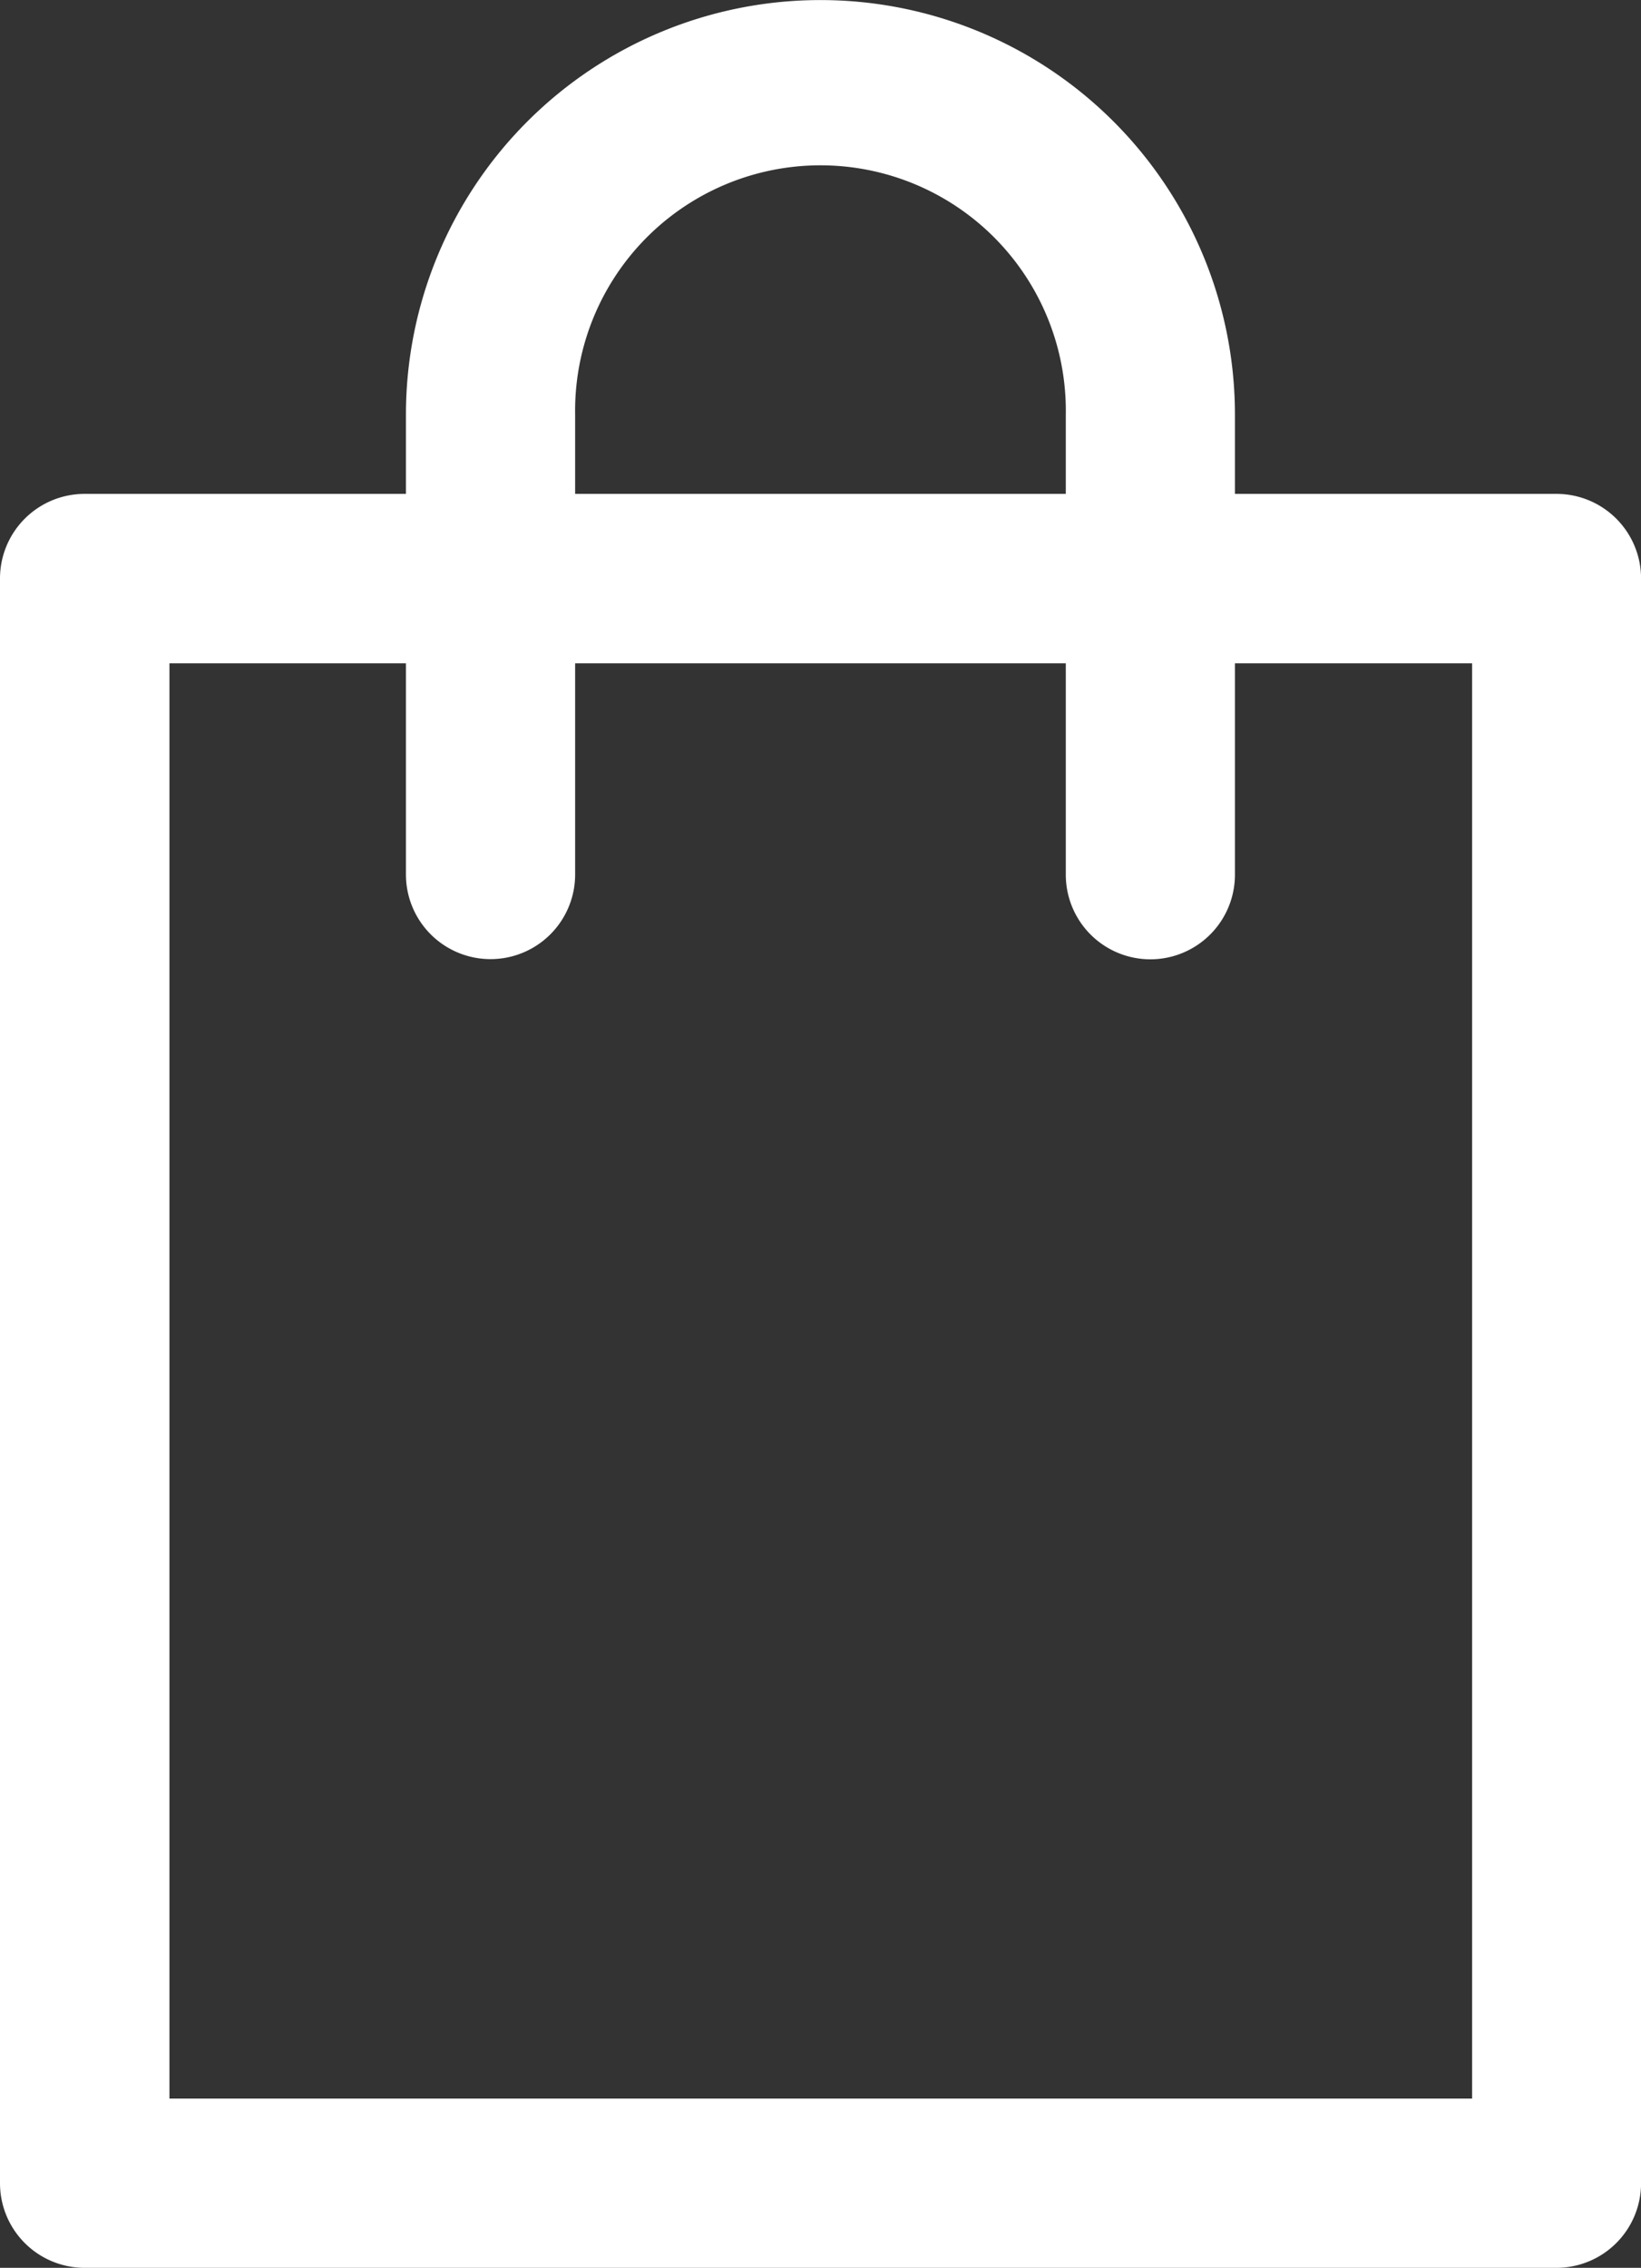
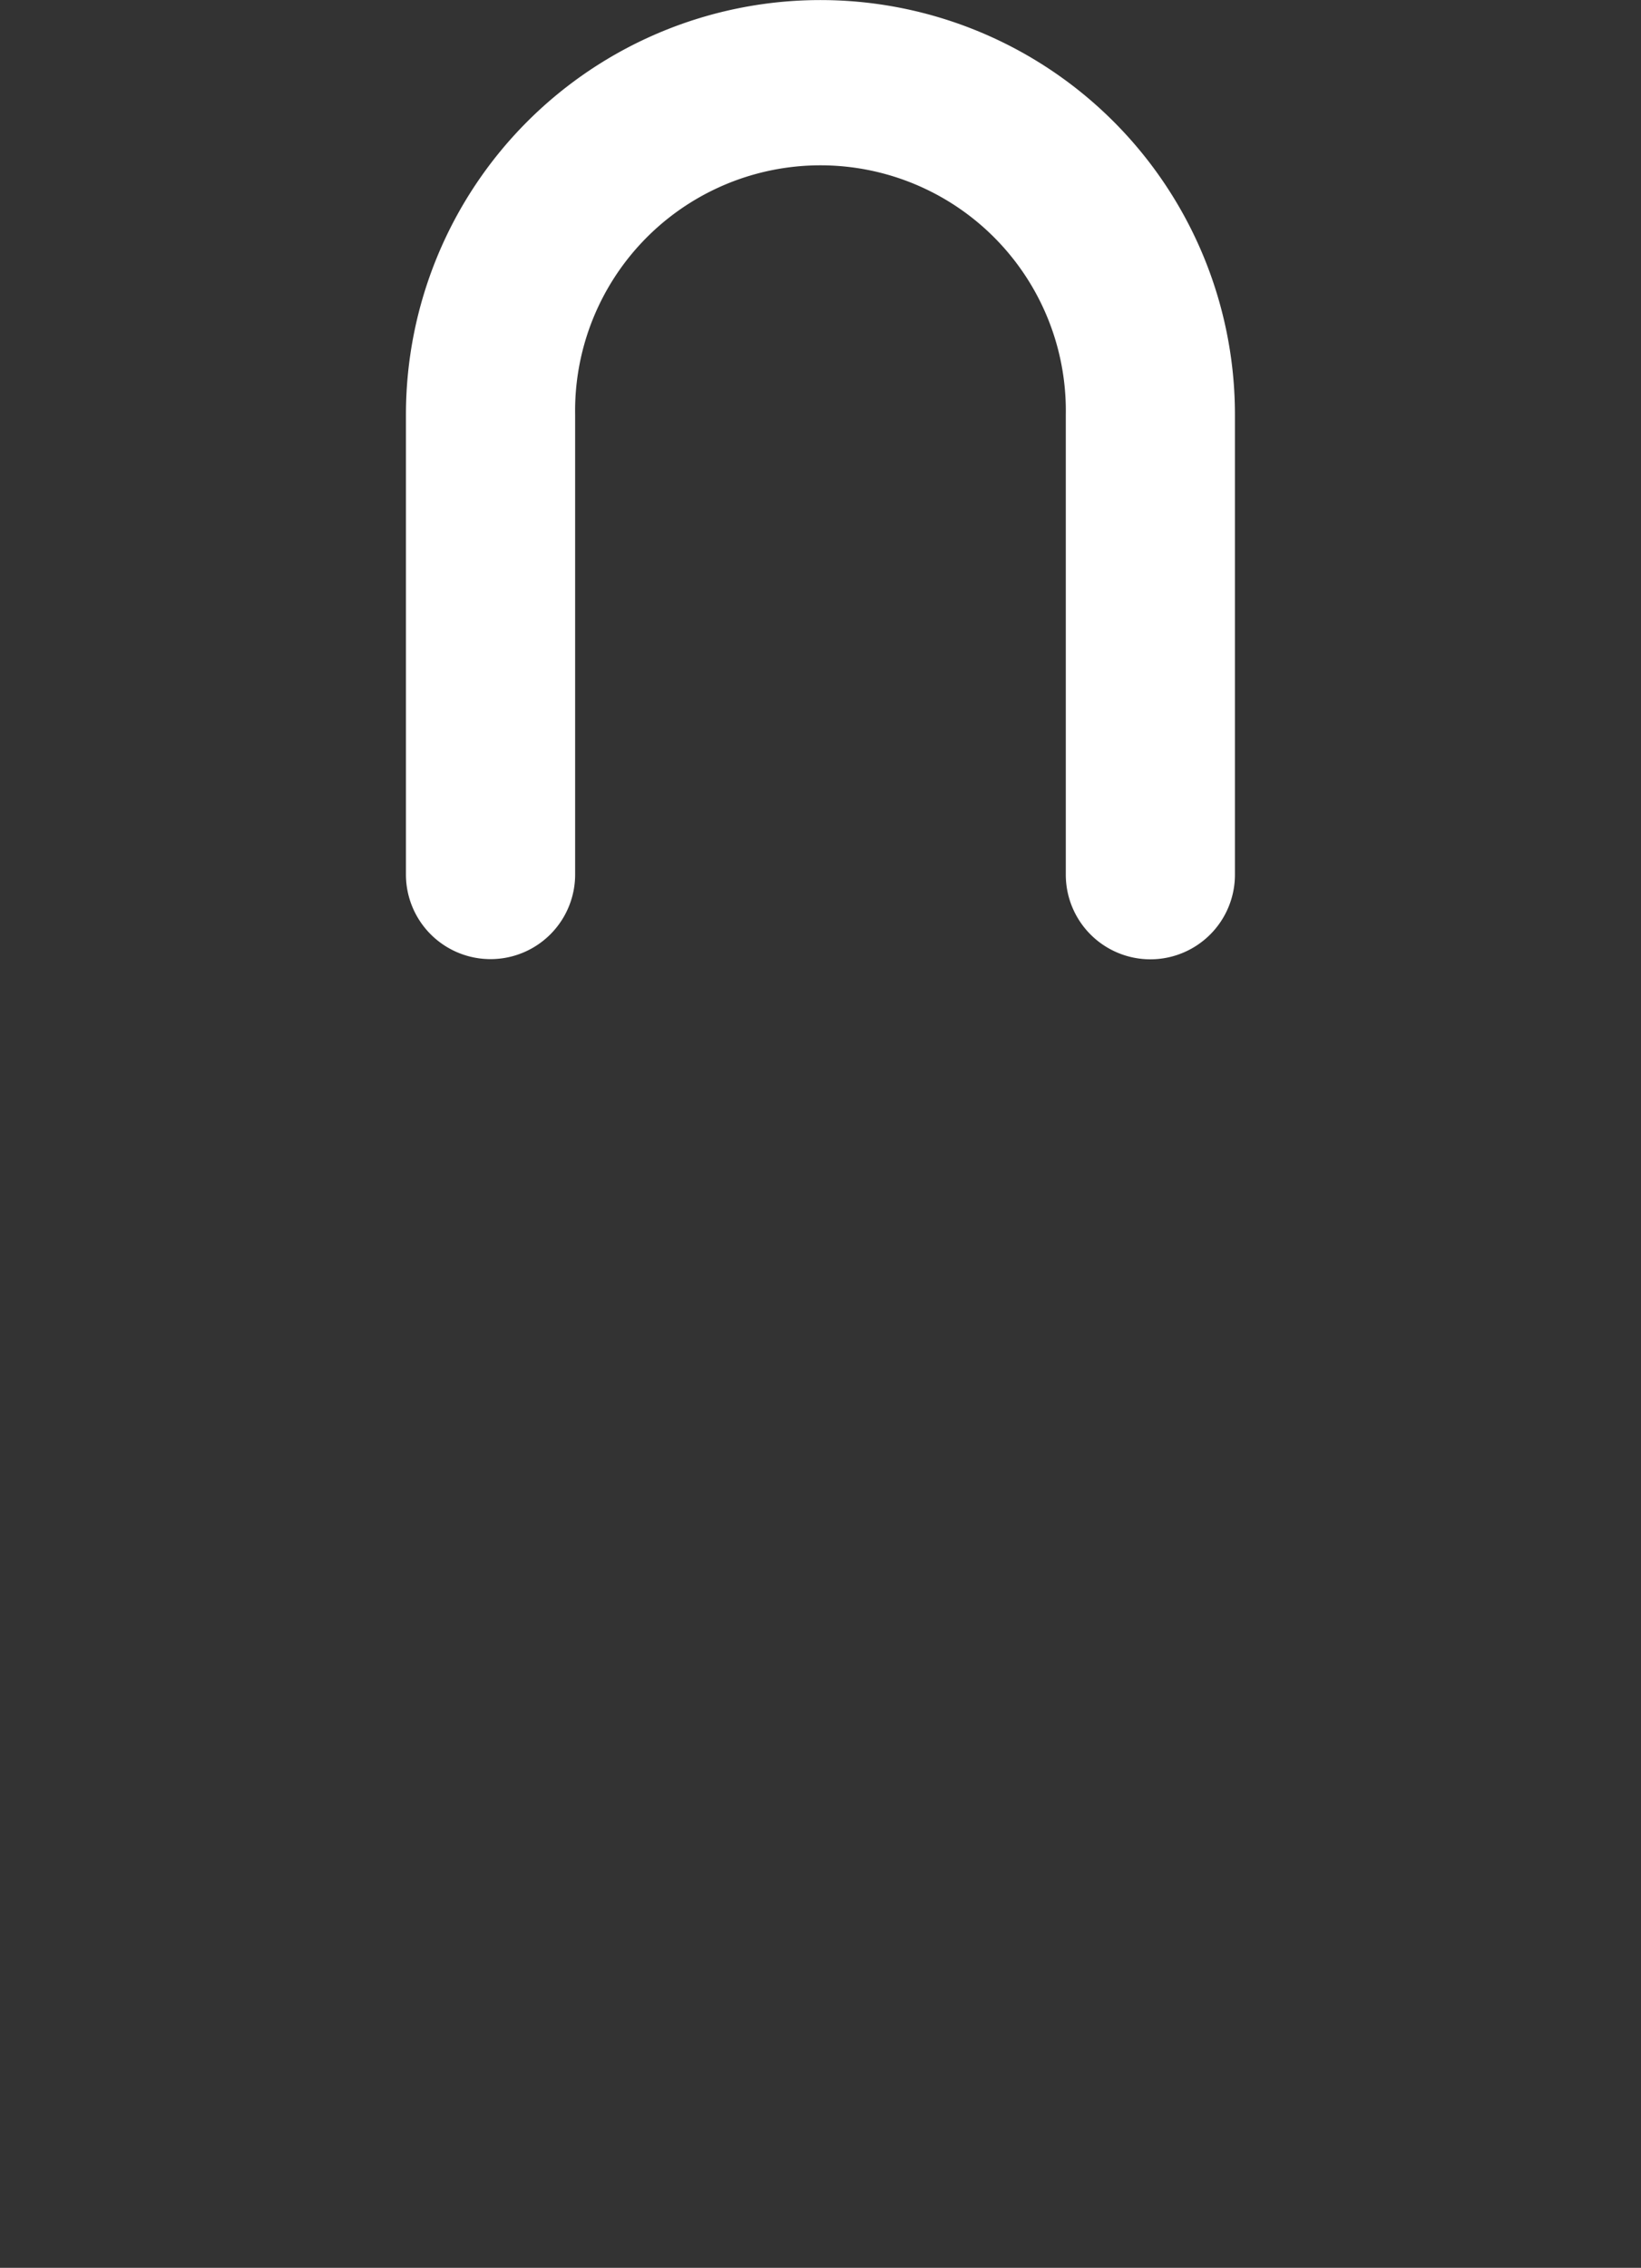
<svg xmlns="http://www.w3.org/2000/svg" data-name="Cart Icon" width="25.856" height="35.72" viewBox="0 0 25.856 35.72">
  <rect x="0" y="0" width="25.856" height="35.72" fill="#333333" stroke="none" />
-   <path data-name="Path 2" d="M121.353 163.508h-23.19a1.333 1.333 0 0 1-1.333-1.333V136.9a1.333 1.333 0 0 1 1.333-1.333h23.191a1.333 1.333 0 0 1 1.333 1.333v25.272a1.333 1.333 0 0 1-1.334 1.336zM99.5 160.842h20.525v-22.606H99.5z" transform="translate(-96.83 -127.788)" style="fill:#fff" />
  <path data-name="Path 3" d="M180.549 63.1a1.333 1.333 0 0 1-1.333-1.333v-7.245a3.866 3.866 0 1 0-7.731 0v7.242a1.333 1.333 0 1 1-2.666 0v-7.242a6.531 6.531 0 1 1 13.062 0v7.242a1.333 1.333 0 0 1-1.332 1.336z" transform="translate(-162.423 -47.99)" style="fill:#fff" />
</svg>